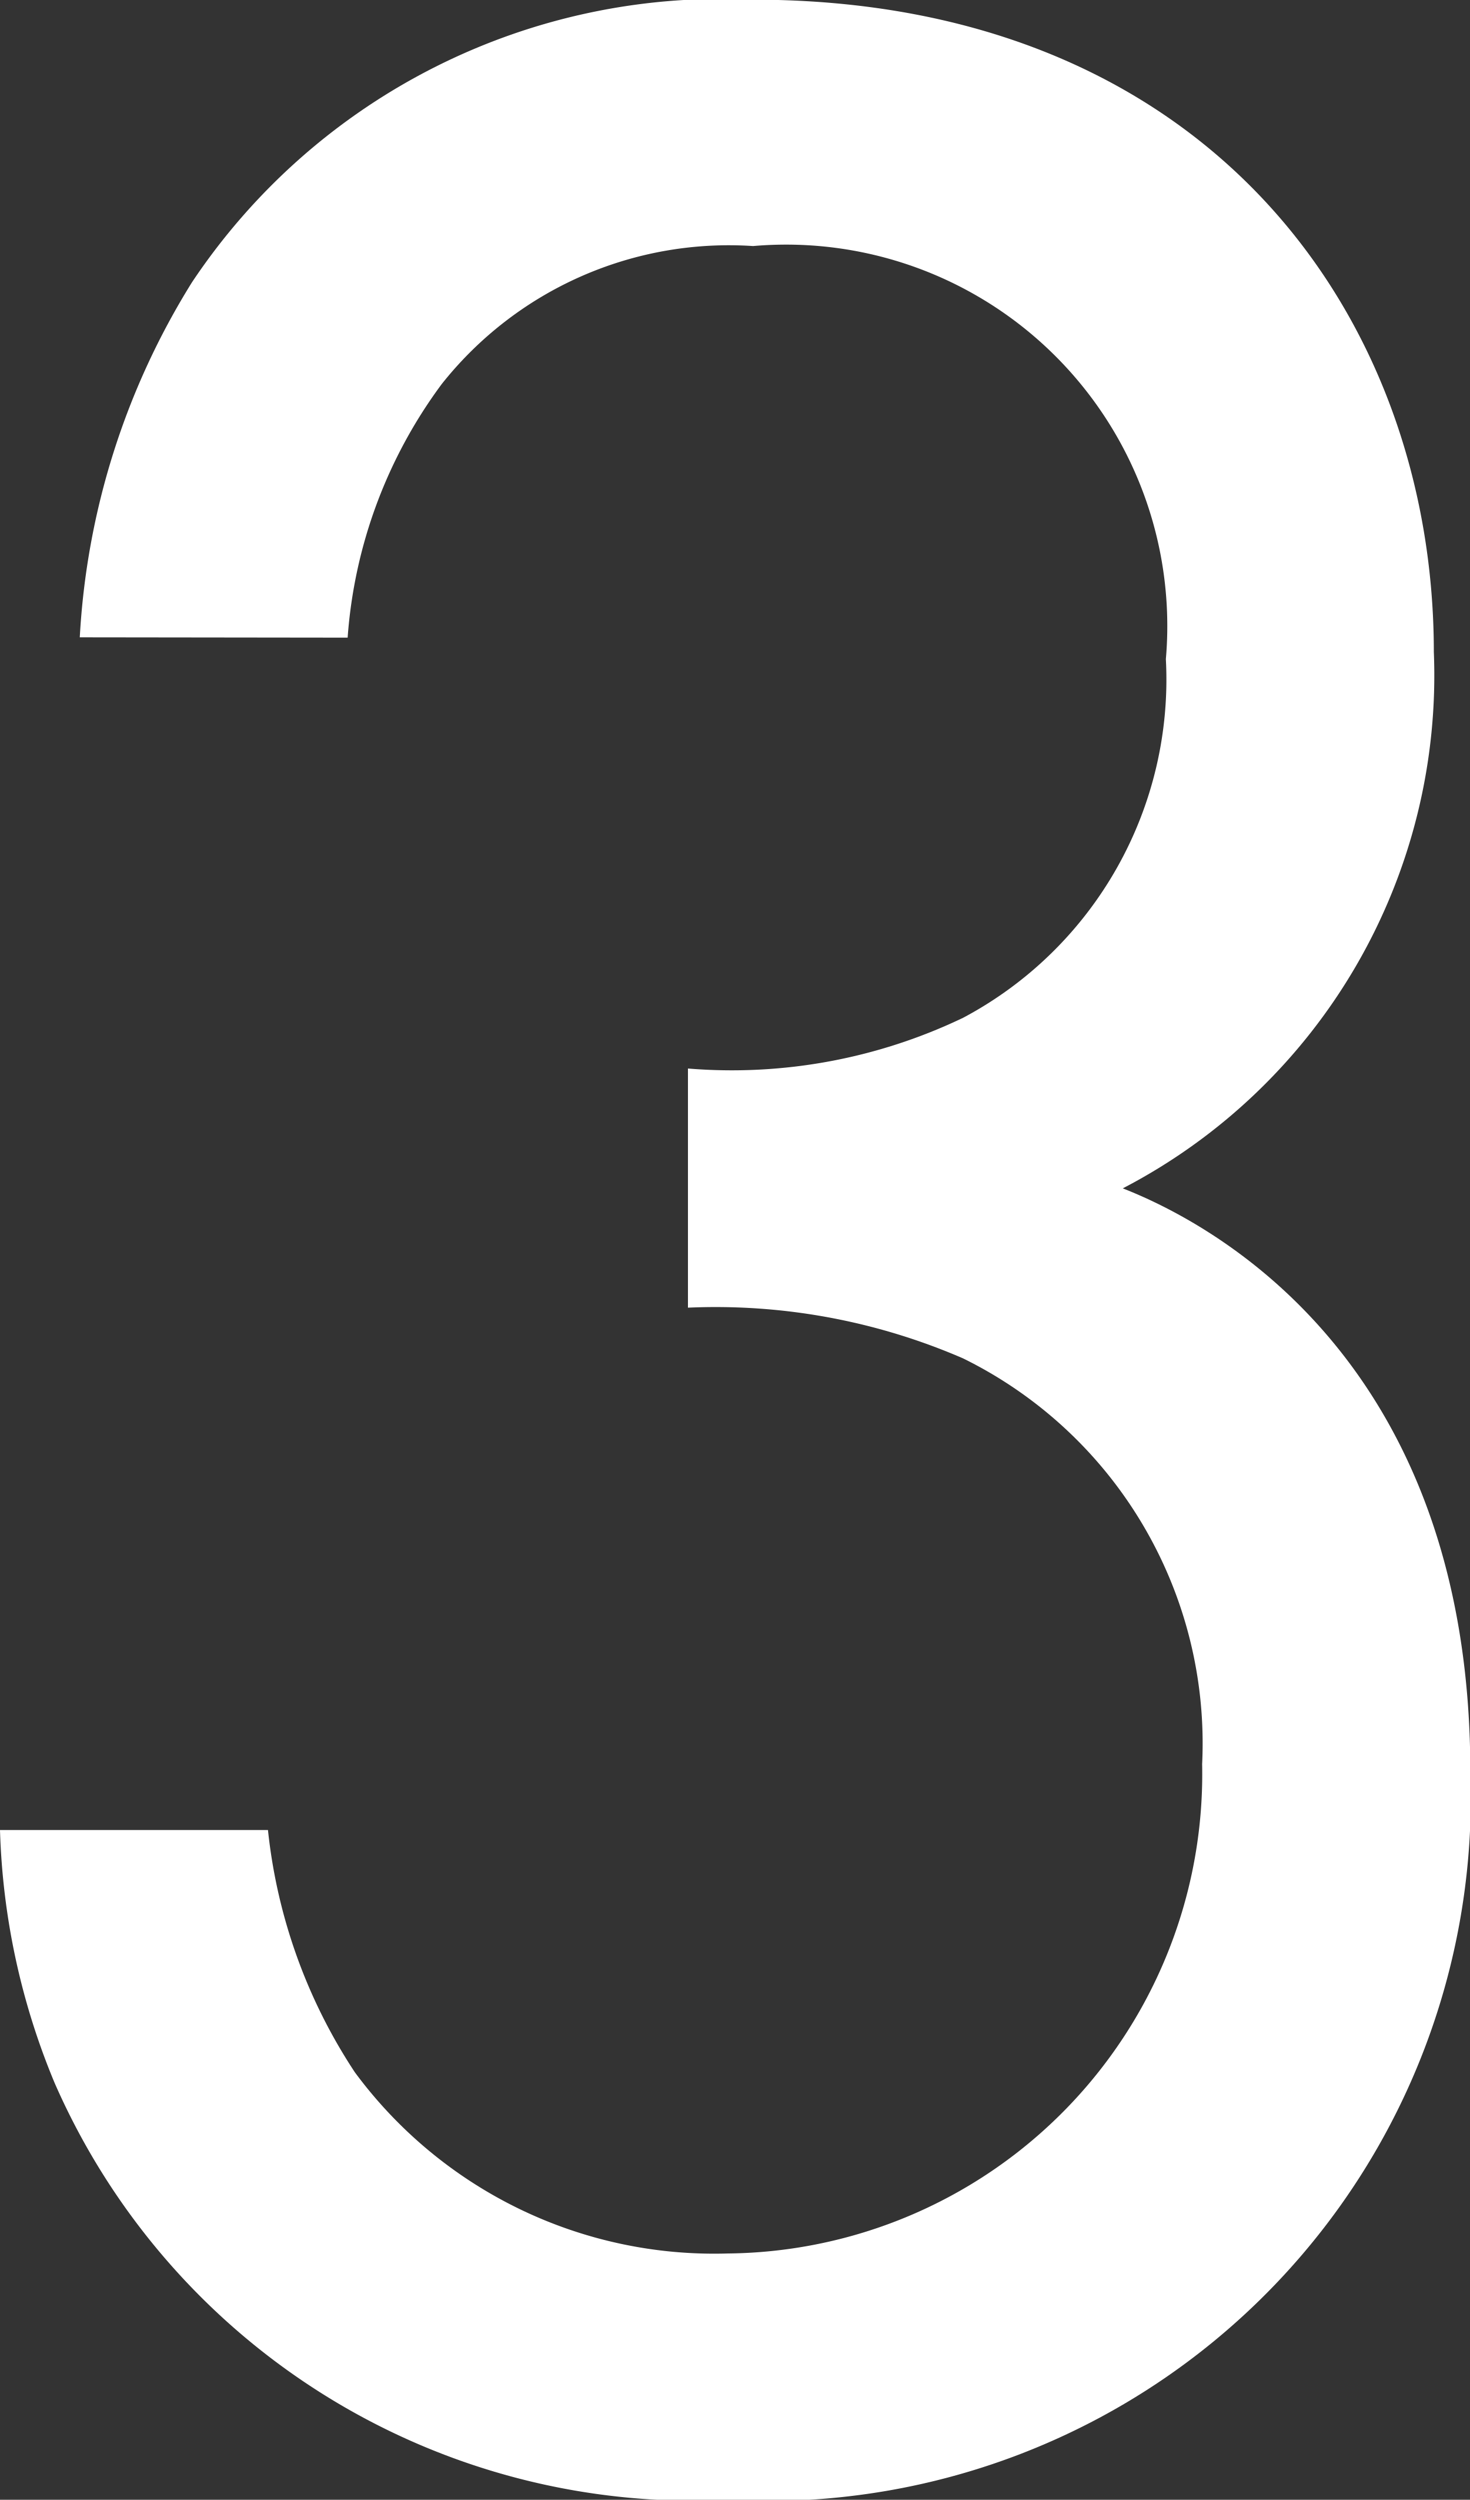
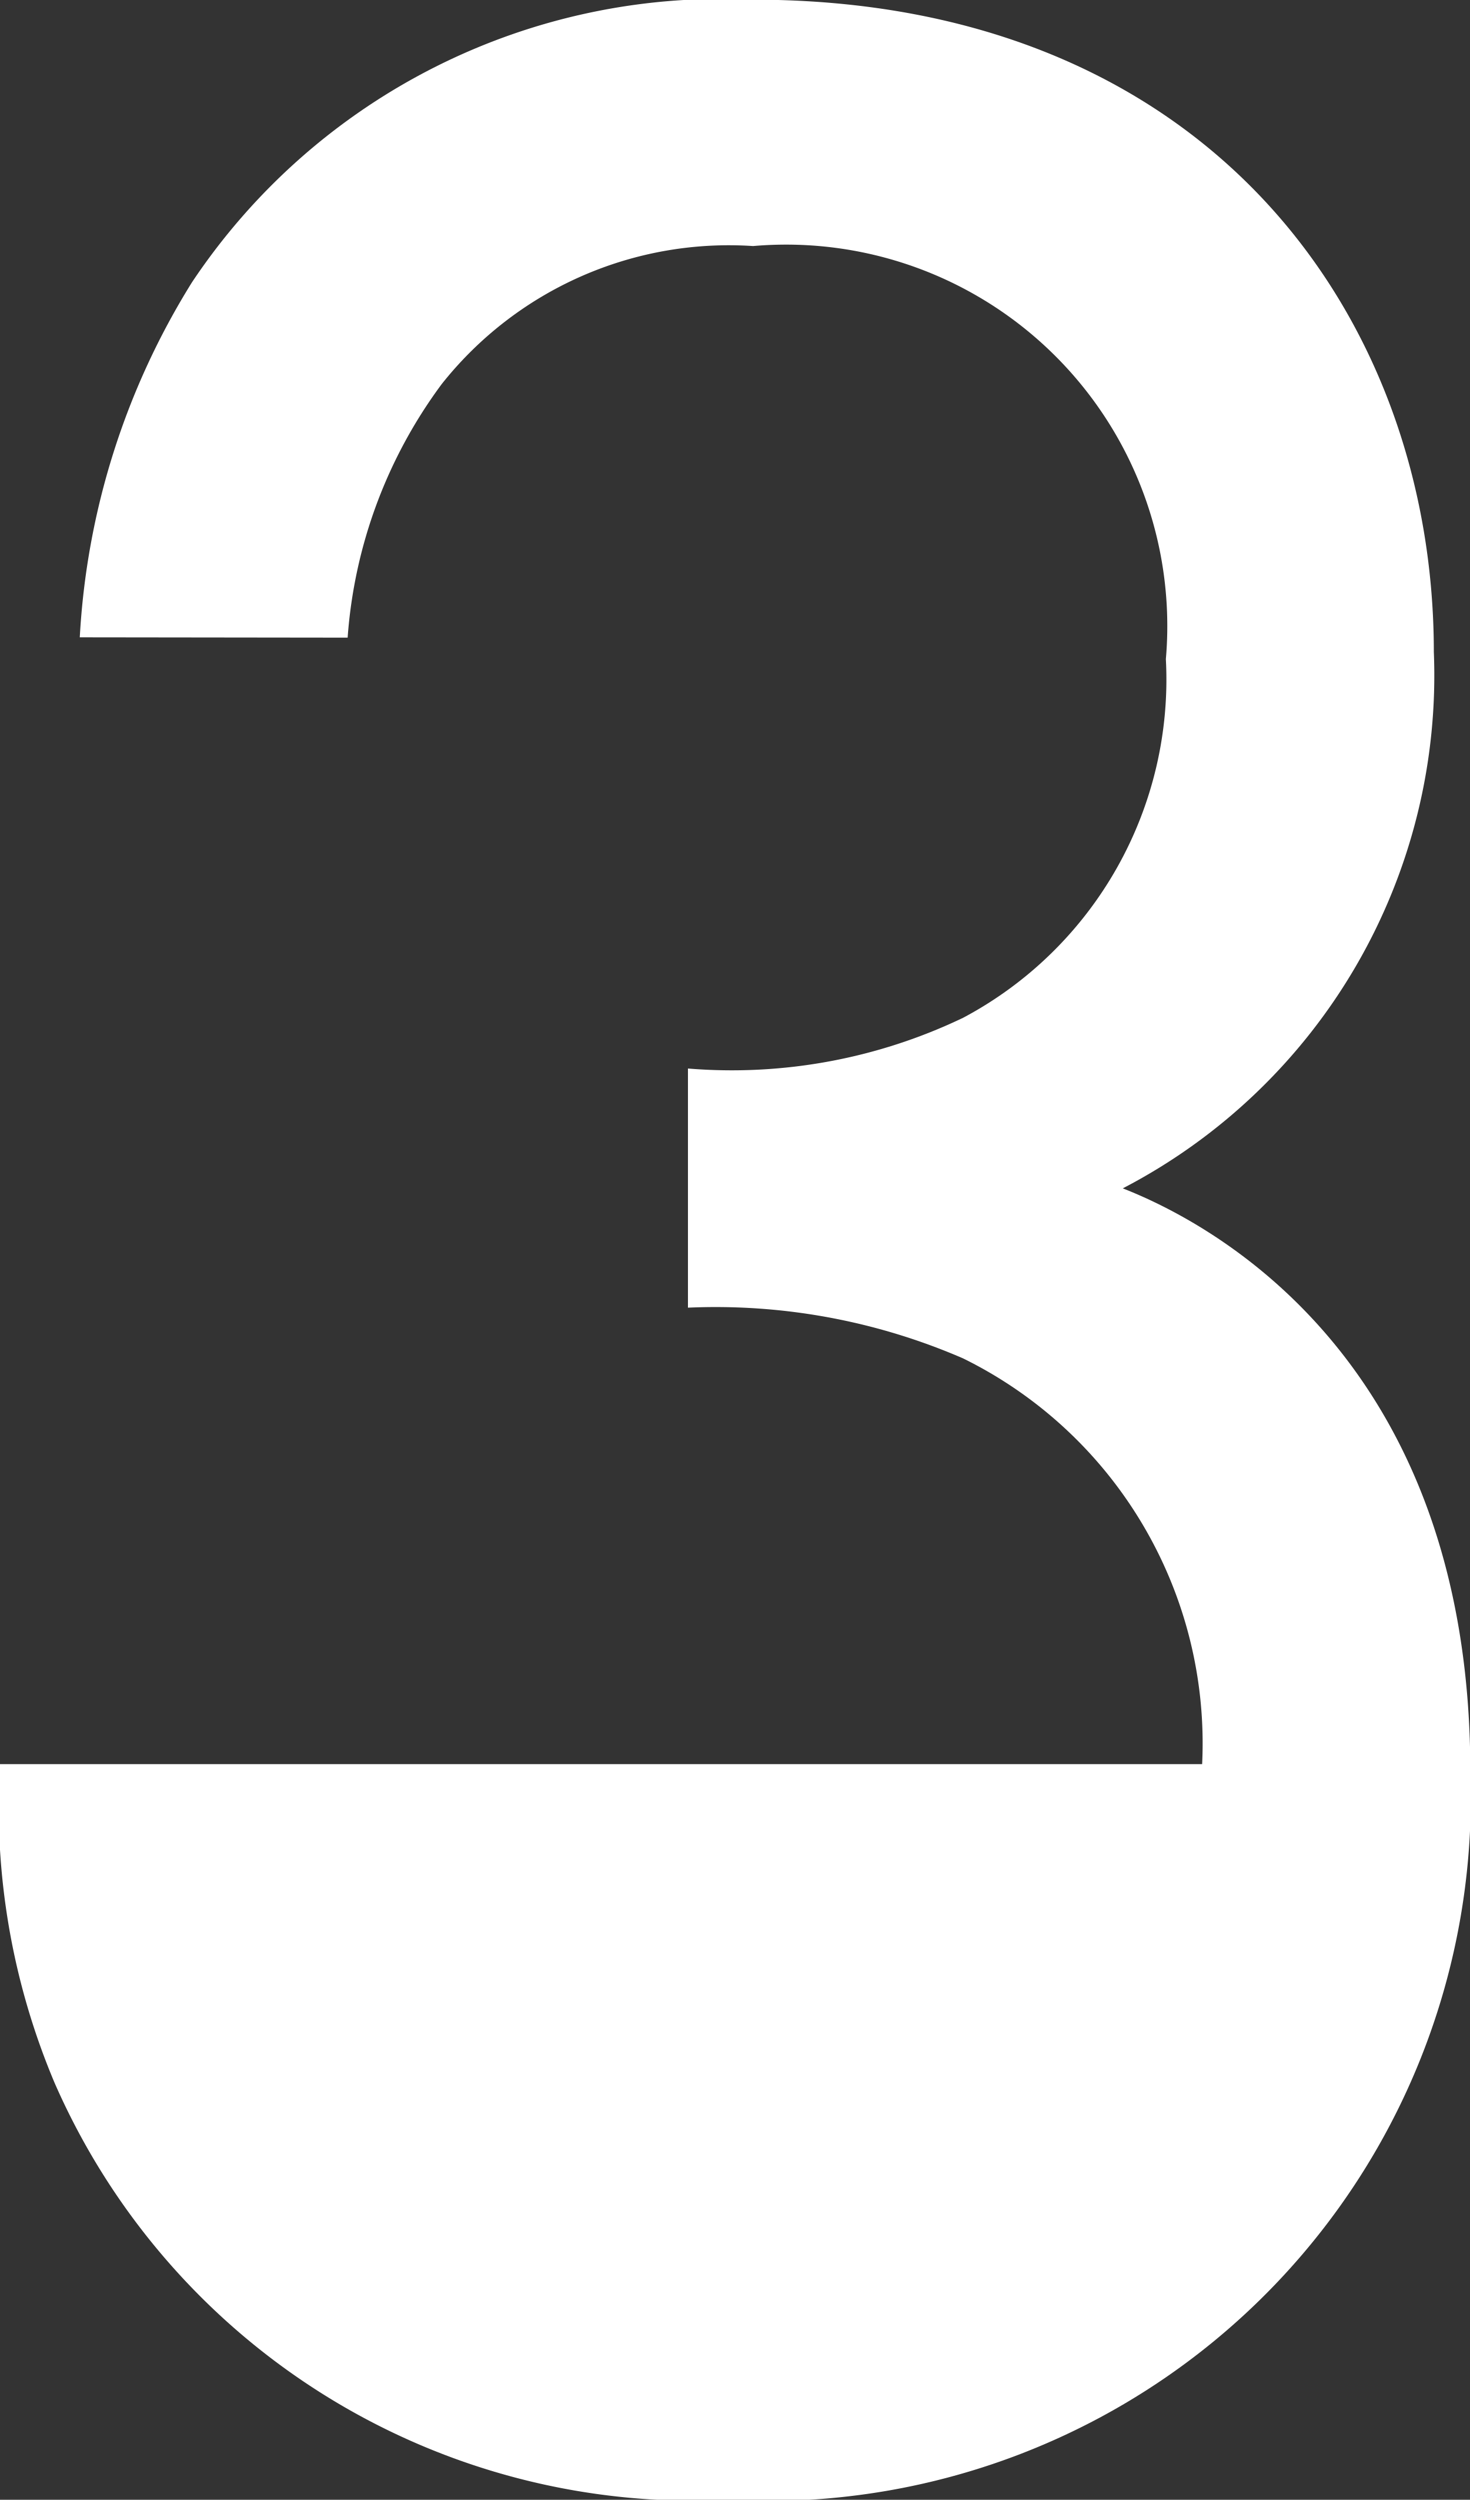
<svg xmlns="http://www.w3.org/2000/svg" width="13.857" height="23.549" viewBox="0 0 13.857 23.549">
  <rect x="0" y="0" width="13.857" height="23.549" fill="#333333" stroke="none" />
-   <path id="パス_1226" data-name="パス 1226" d="M5.461-17.133a4.558,4.558,0,0,1,.887-2.389,3.455,3.455,0,0,1,2.935-1.3,3.593,3.593,0,0,1,3.891,3.891,3.608,3.608,0,0,1-1.911,3.379,5.047,5.047,0,0,1-2.594.478v2.253a5.866,5.866,0,0,1,2.594.478,4.042,4.042,0,0,1,2.253,3.822A4.517,4.517,0,0,1,9.044-1.911,4.212,4.212,0,0,1,5.529-3.618,5.108,5.108,0,0,1,4.71-5.9H2.184A6.679,6.679,0,0,0,2.7-3.515,6.573,6.573,0,0,0,9.044.41a6.627,6.627,0,0,0,7-6.86c0-3.925-2.491-5.188-3.276-5.495A5.445,5.445,0,0,0,15.7-17c0-3.14-2.116-6.143-6.416-6.143a6,6,0,0,0-5.29,2.662,7.042,7.042,0,0,0-1.058,3.345Z" transform="translate(-2.184 23.14)" fill="#fff" />
+   <path id="パス_1226" data-name="パス 1226" d="M5.461-17.133a4.558,4.558,0,0,1,.887-2.389,3.455,3.455,0,0,1,2.935-1.3,3.593,3.593,0,0,1,3.891,3.891,3.608,3.608,0,0,1-1.911,3.379,5.047,5.047,0,0,1-2.594.478v2.253a5.866,5.866,0,0,1,2.594.478,4.042,4.042,0,0,1,2.253,3.822H2.184A6.679,6.679,0,0,0,2.7-3.515,6.573,6.573,0,0,0,9.044.41a6.627,6.627,0,0,0,7-6.86c0-3.925-2.491-5.188-3.276-5.495A5.445,5.445,0,0,0,15.7-17c0-3.14-2.116-6.143-6.416-6.143a6,6,0,0,0-5.29,2.662,7.042,7.042,0,0,0-1.058,3.345Z" transform="translate(-2.184 23.14)" fill="#fff" />
</svg>